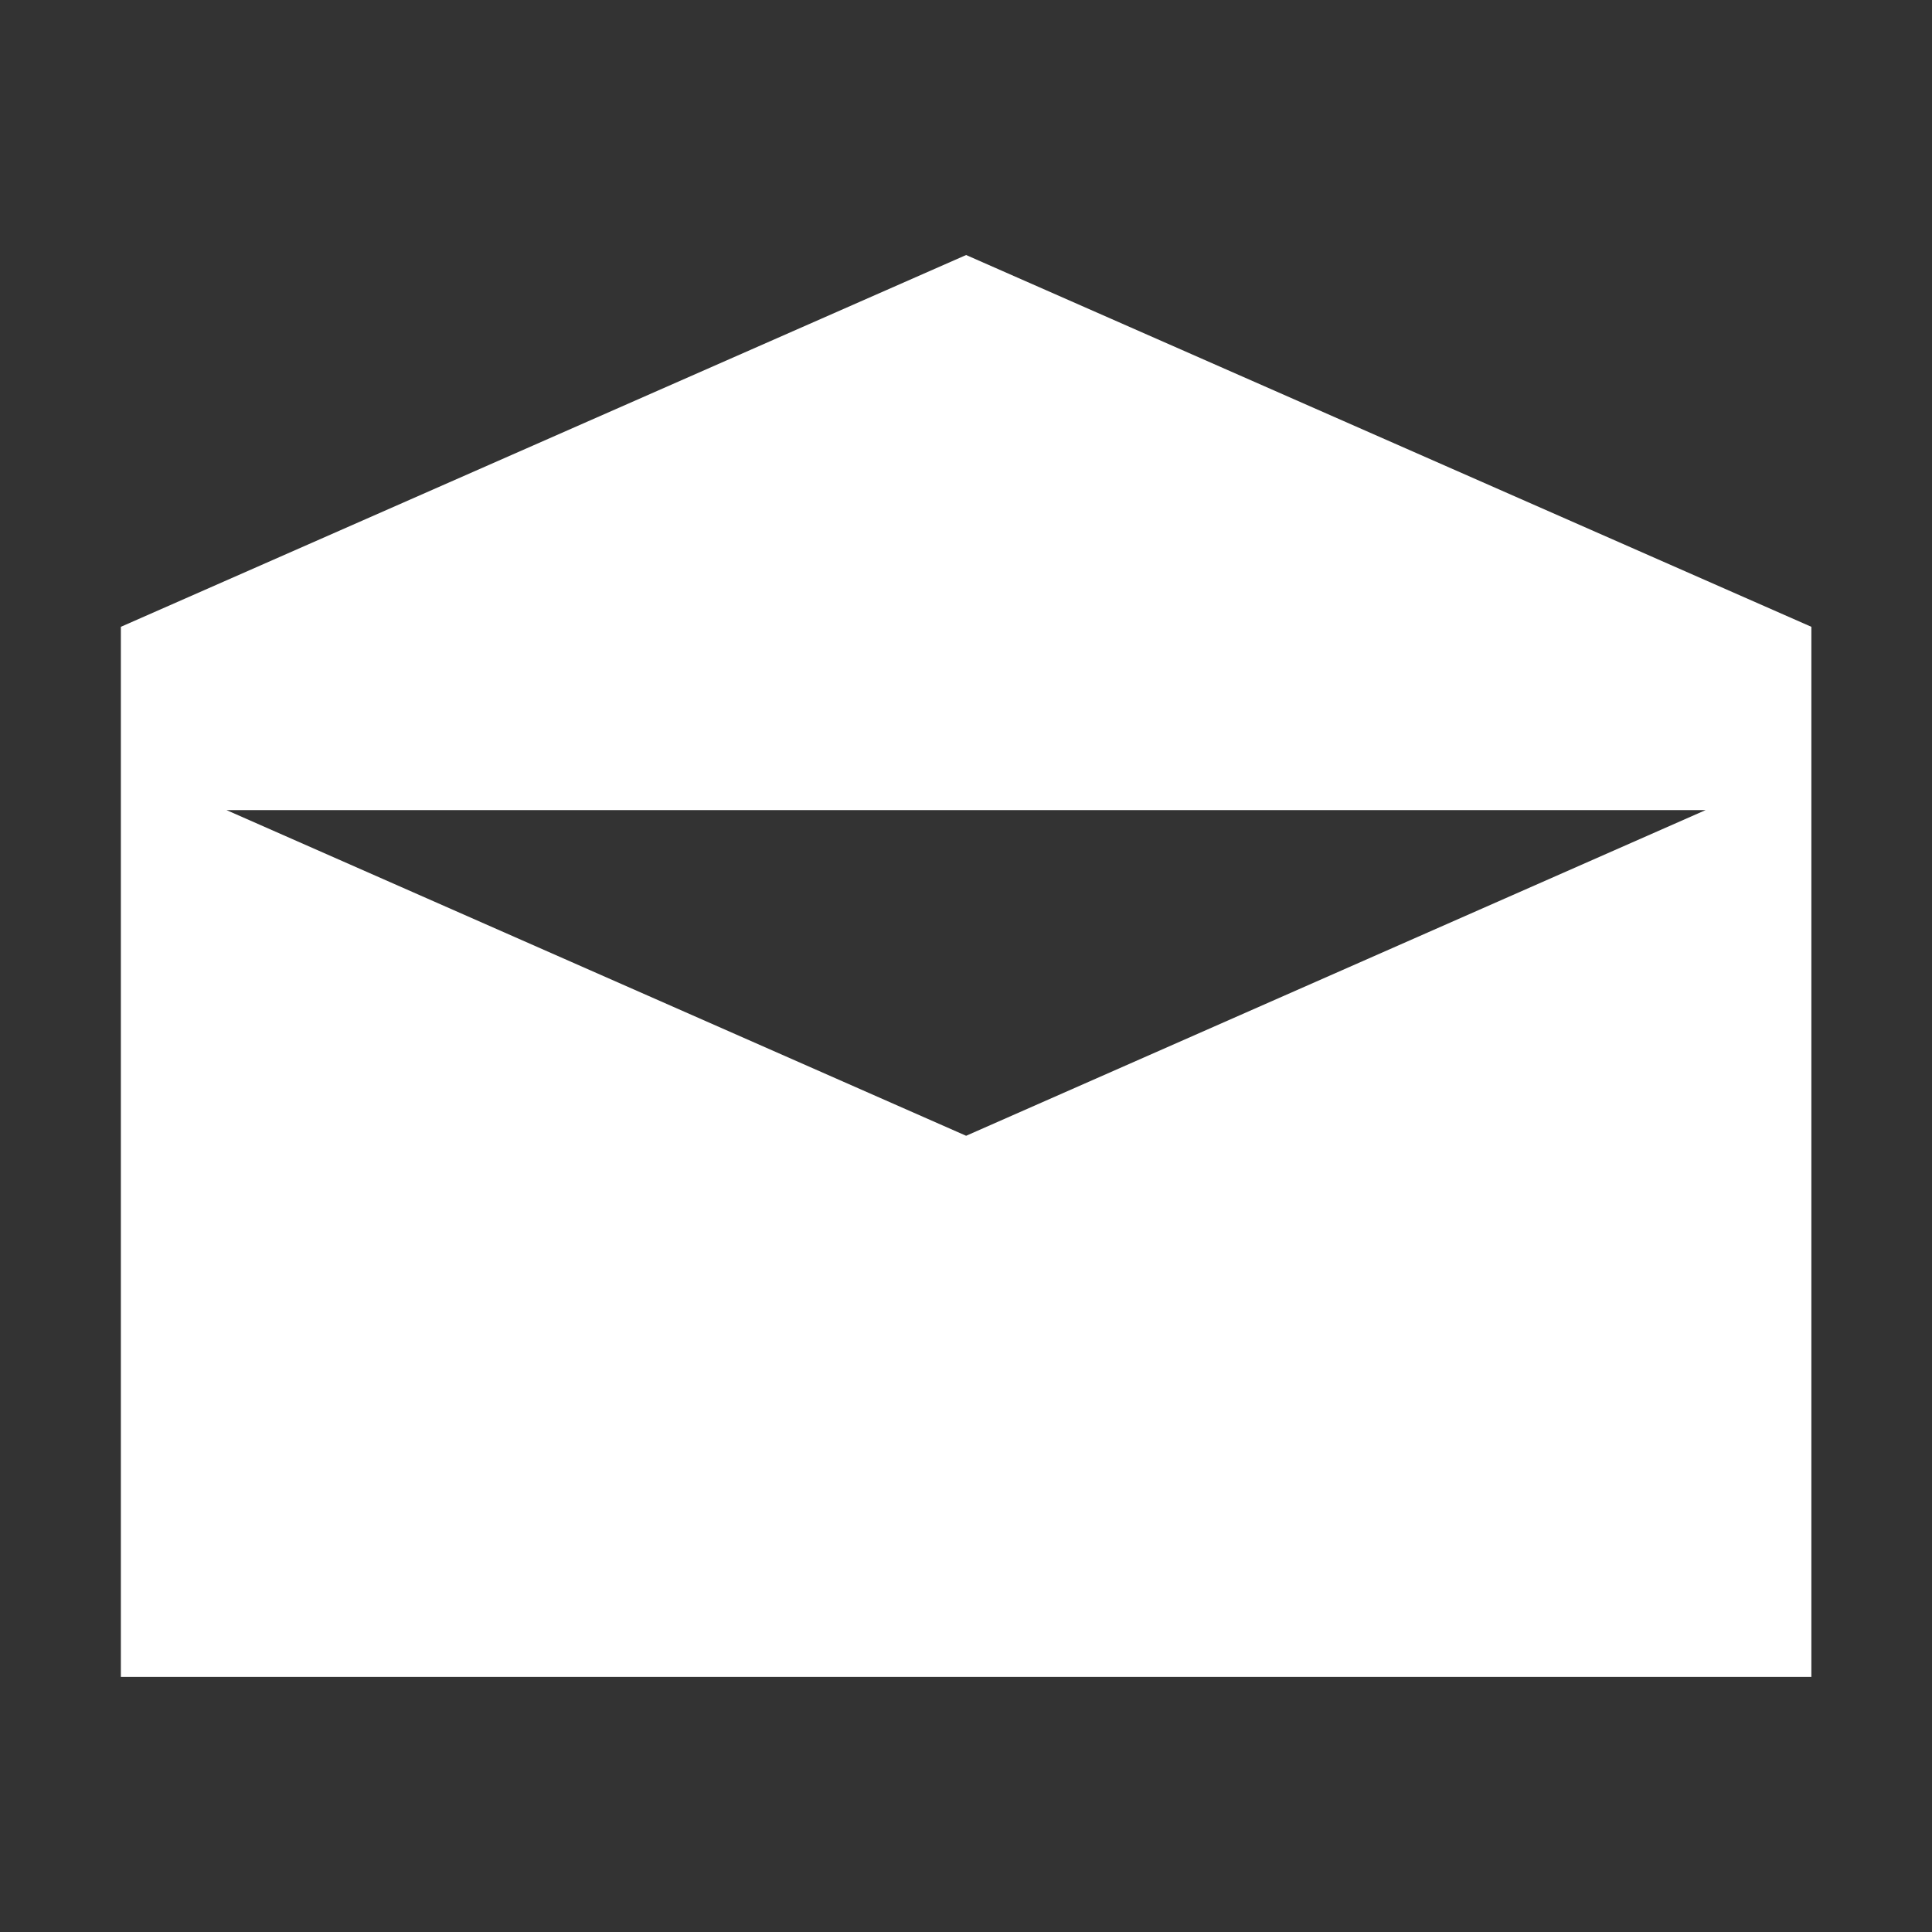
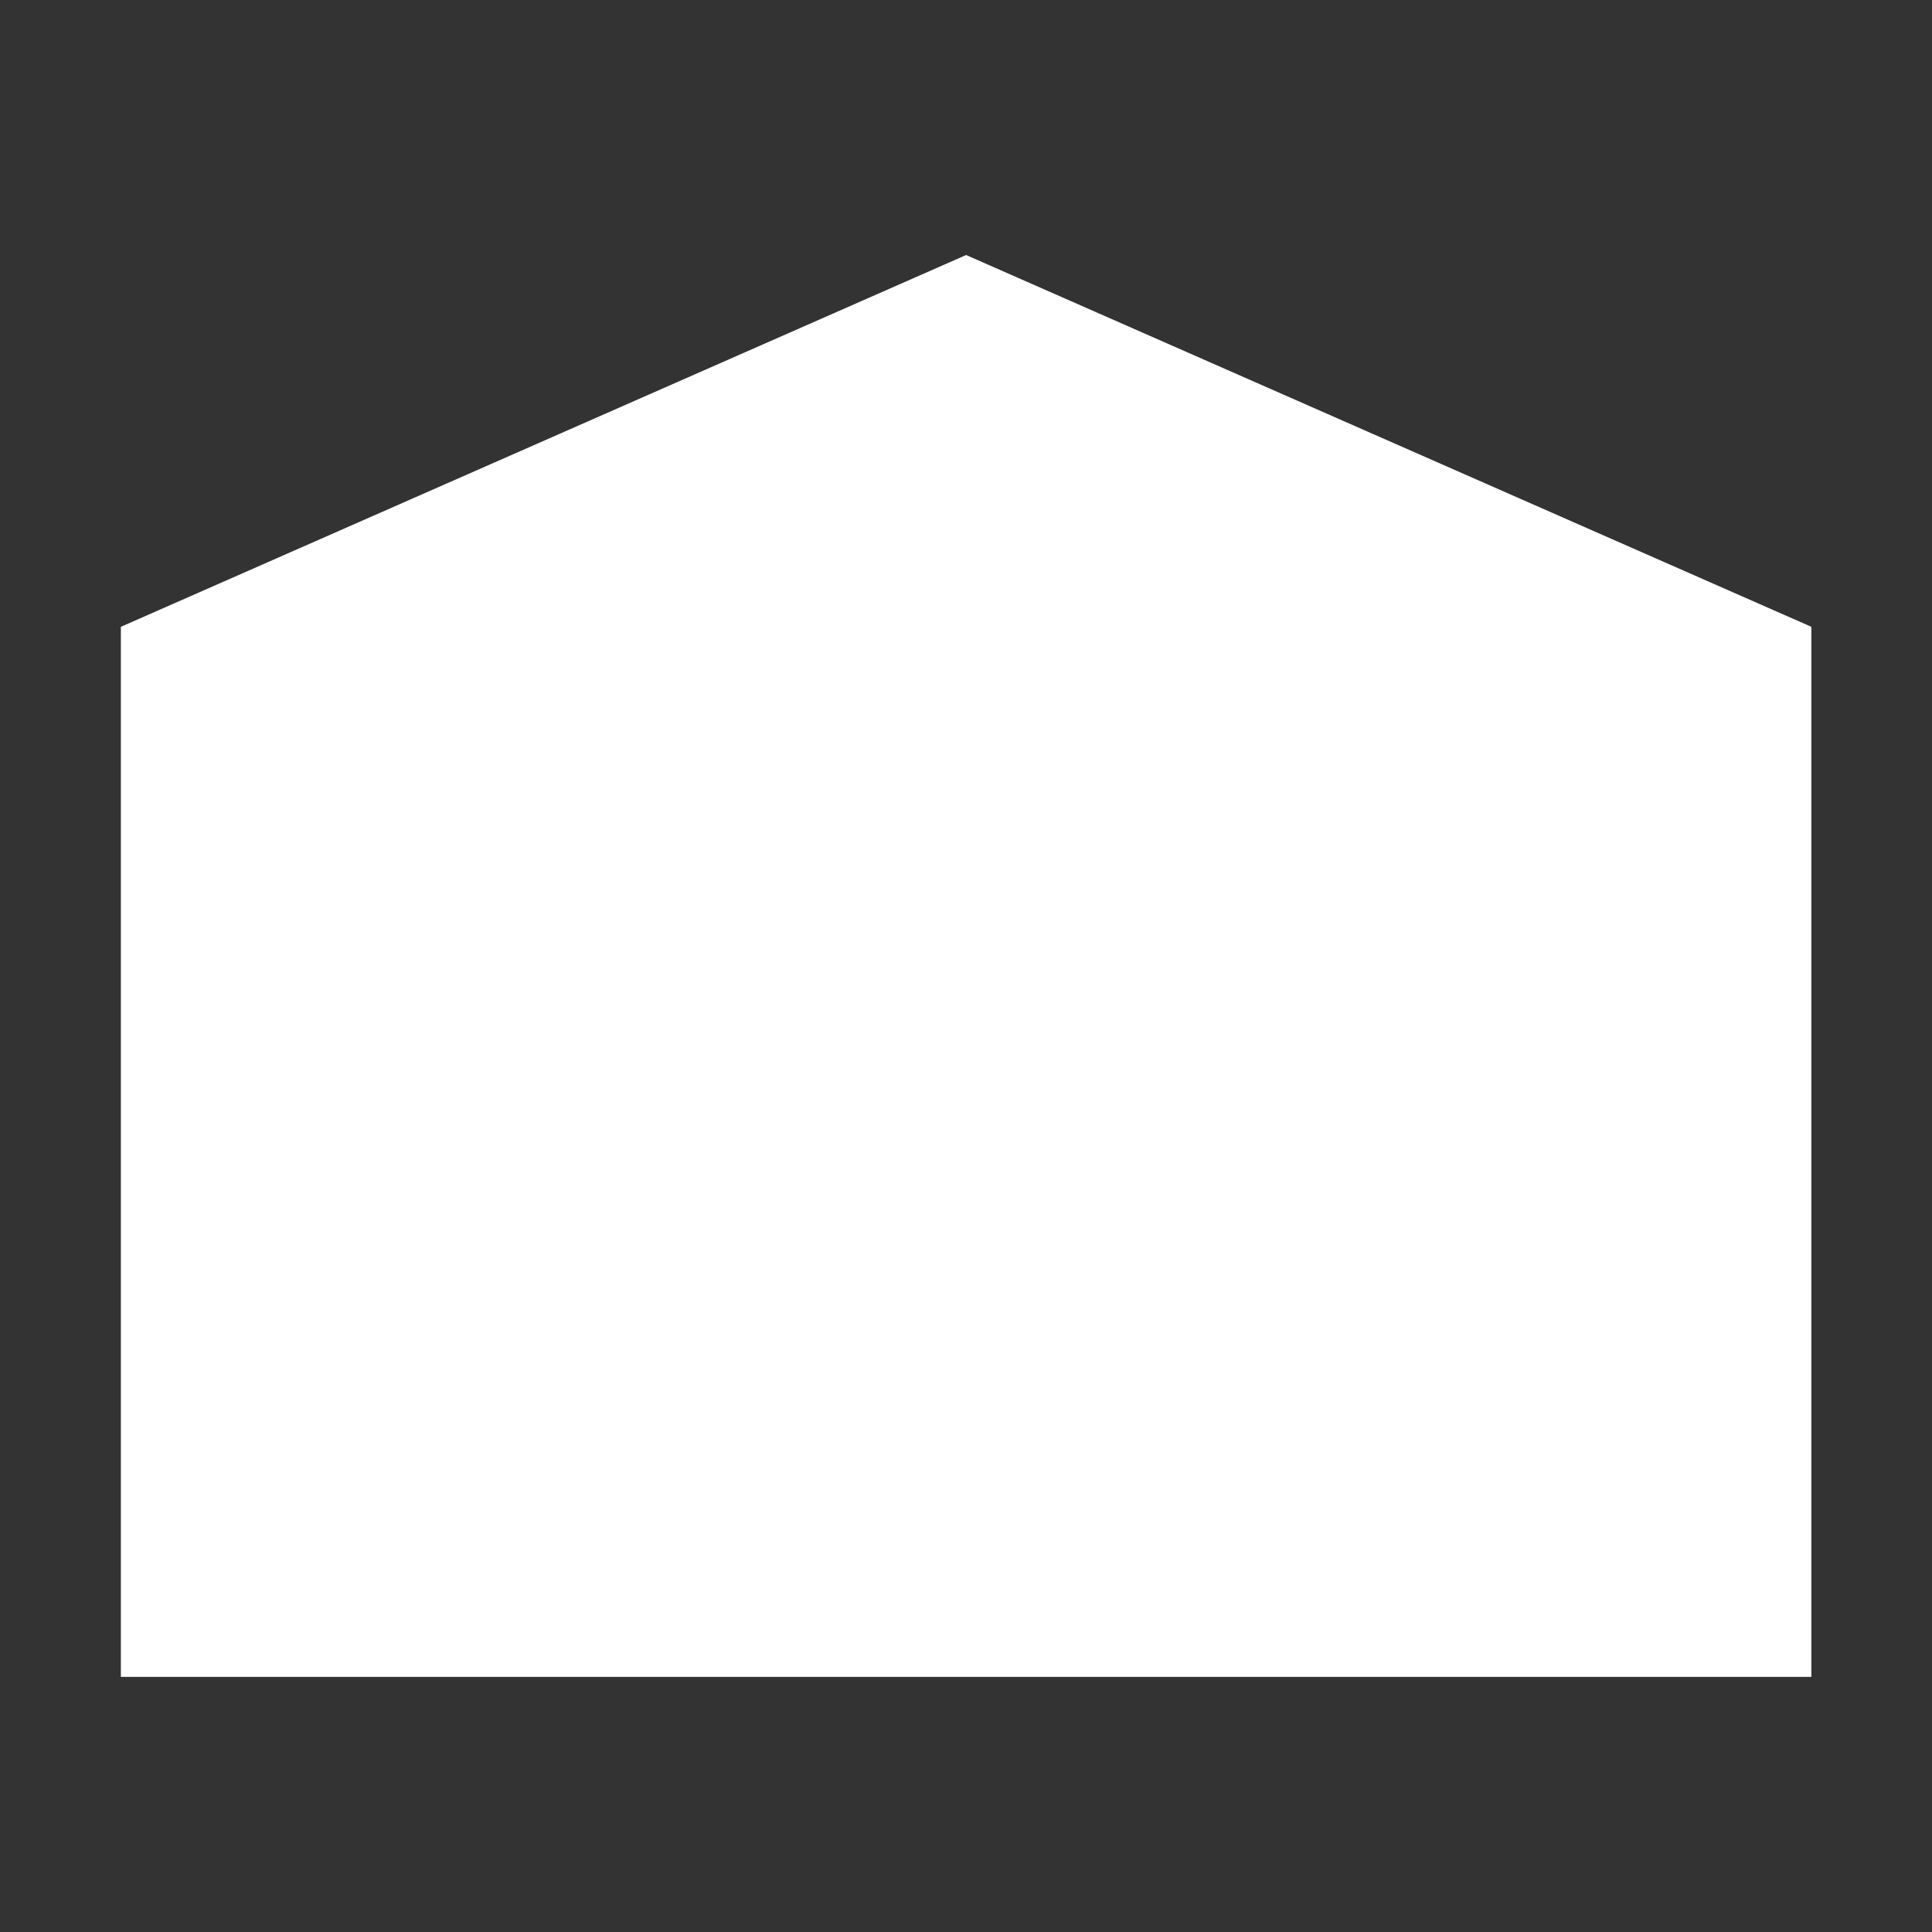
<svg xmlns="http://www.w3.org/2000/svg" version="1.1" id="Layer_1" x="0px" y="0px" width="16px" height="16px" viewBox="2 2 16 16" enable-background="new 2 2 16 16" xml:space="preserve">
  <rect x="2" y="2" width="16" height="16" fill="#333333" stroke="none" />
  <g id="Layer_1_copy">
-     <path fill="#FFFFFF" d="M10.001,4.112l-7,3.079v8.696h14V7.191L10.001,4.112z M10.001,11.406L3.876,8.709h12.249L10.001,11.406z" />
+     <path fill="#FFFFFF" d="M10.001,4.112l-7,3.079v8.696h14V7.191L10.001,4.112z M10.001,11.406L3.876,8.709L10.001,11.406z" />
  </g>
</svg>